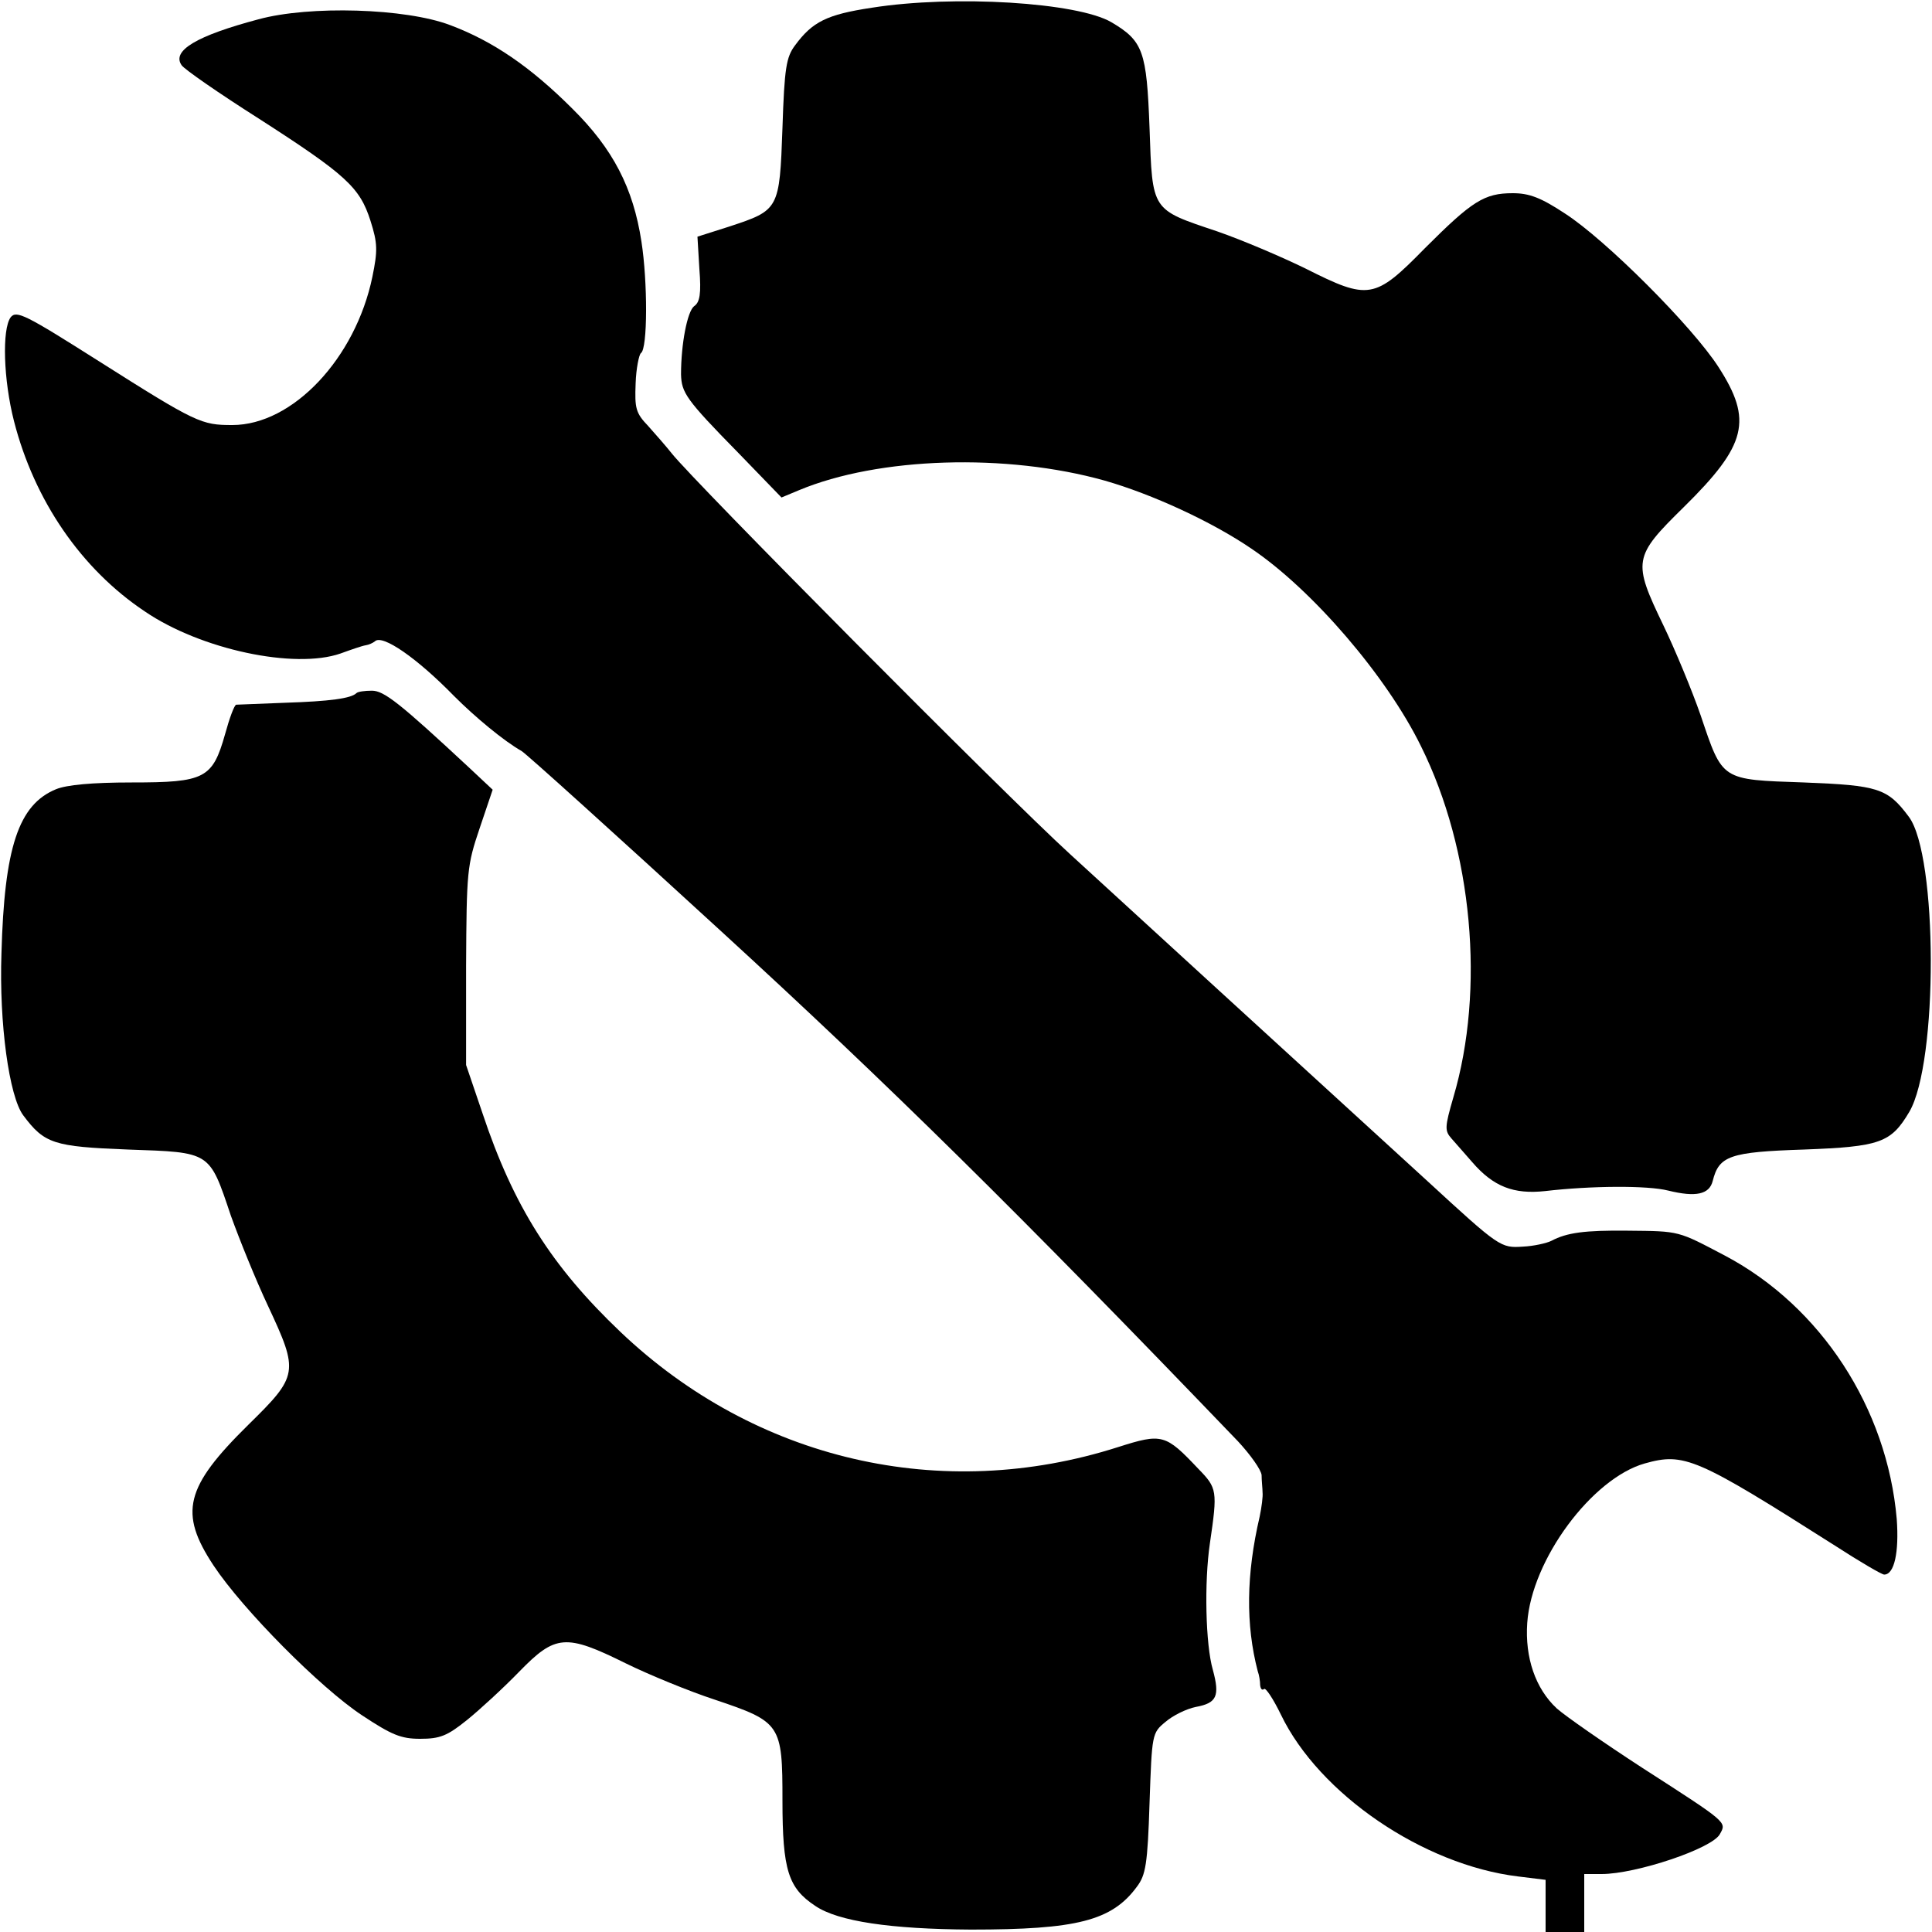
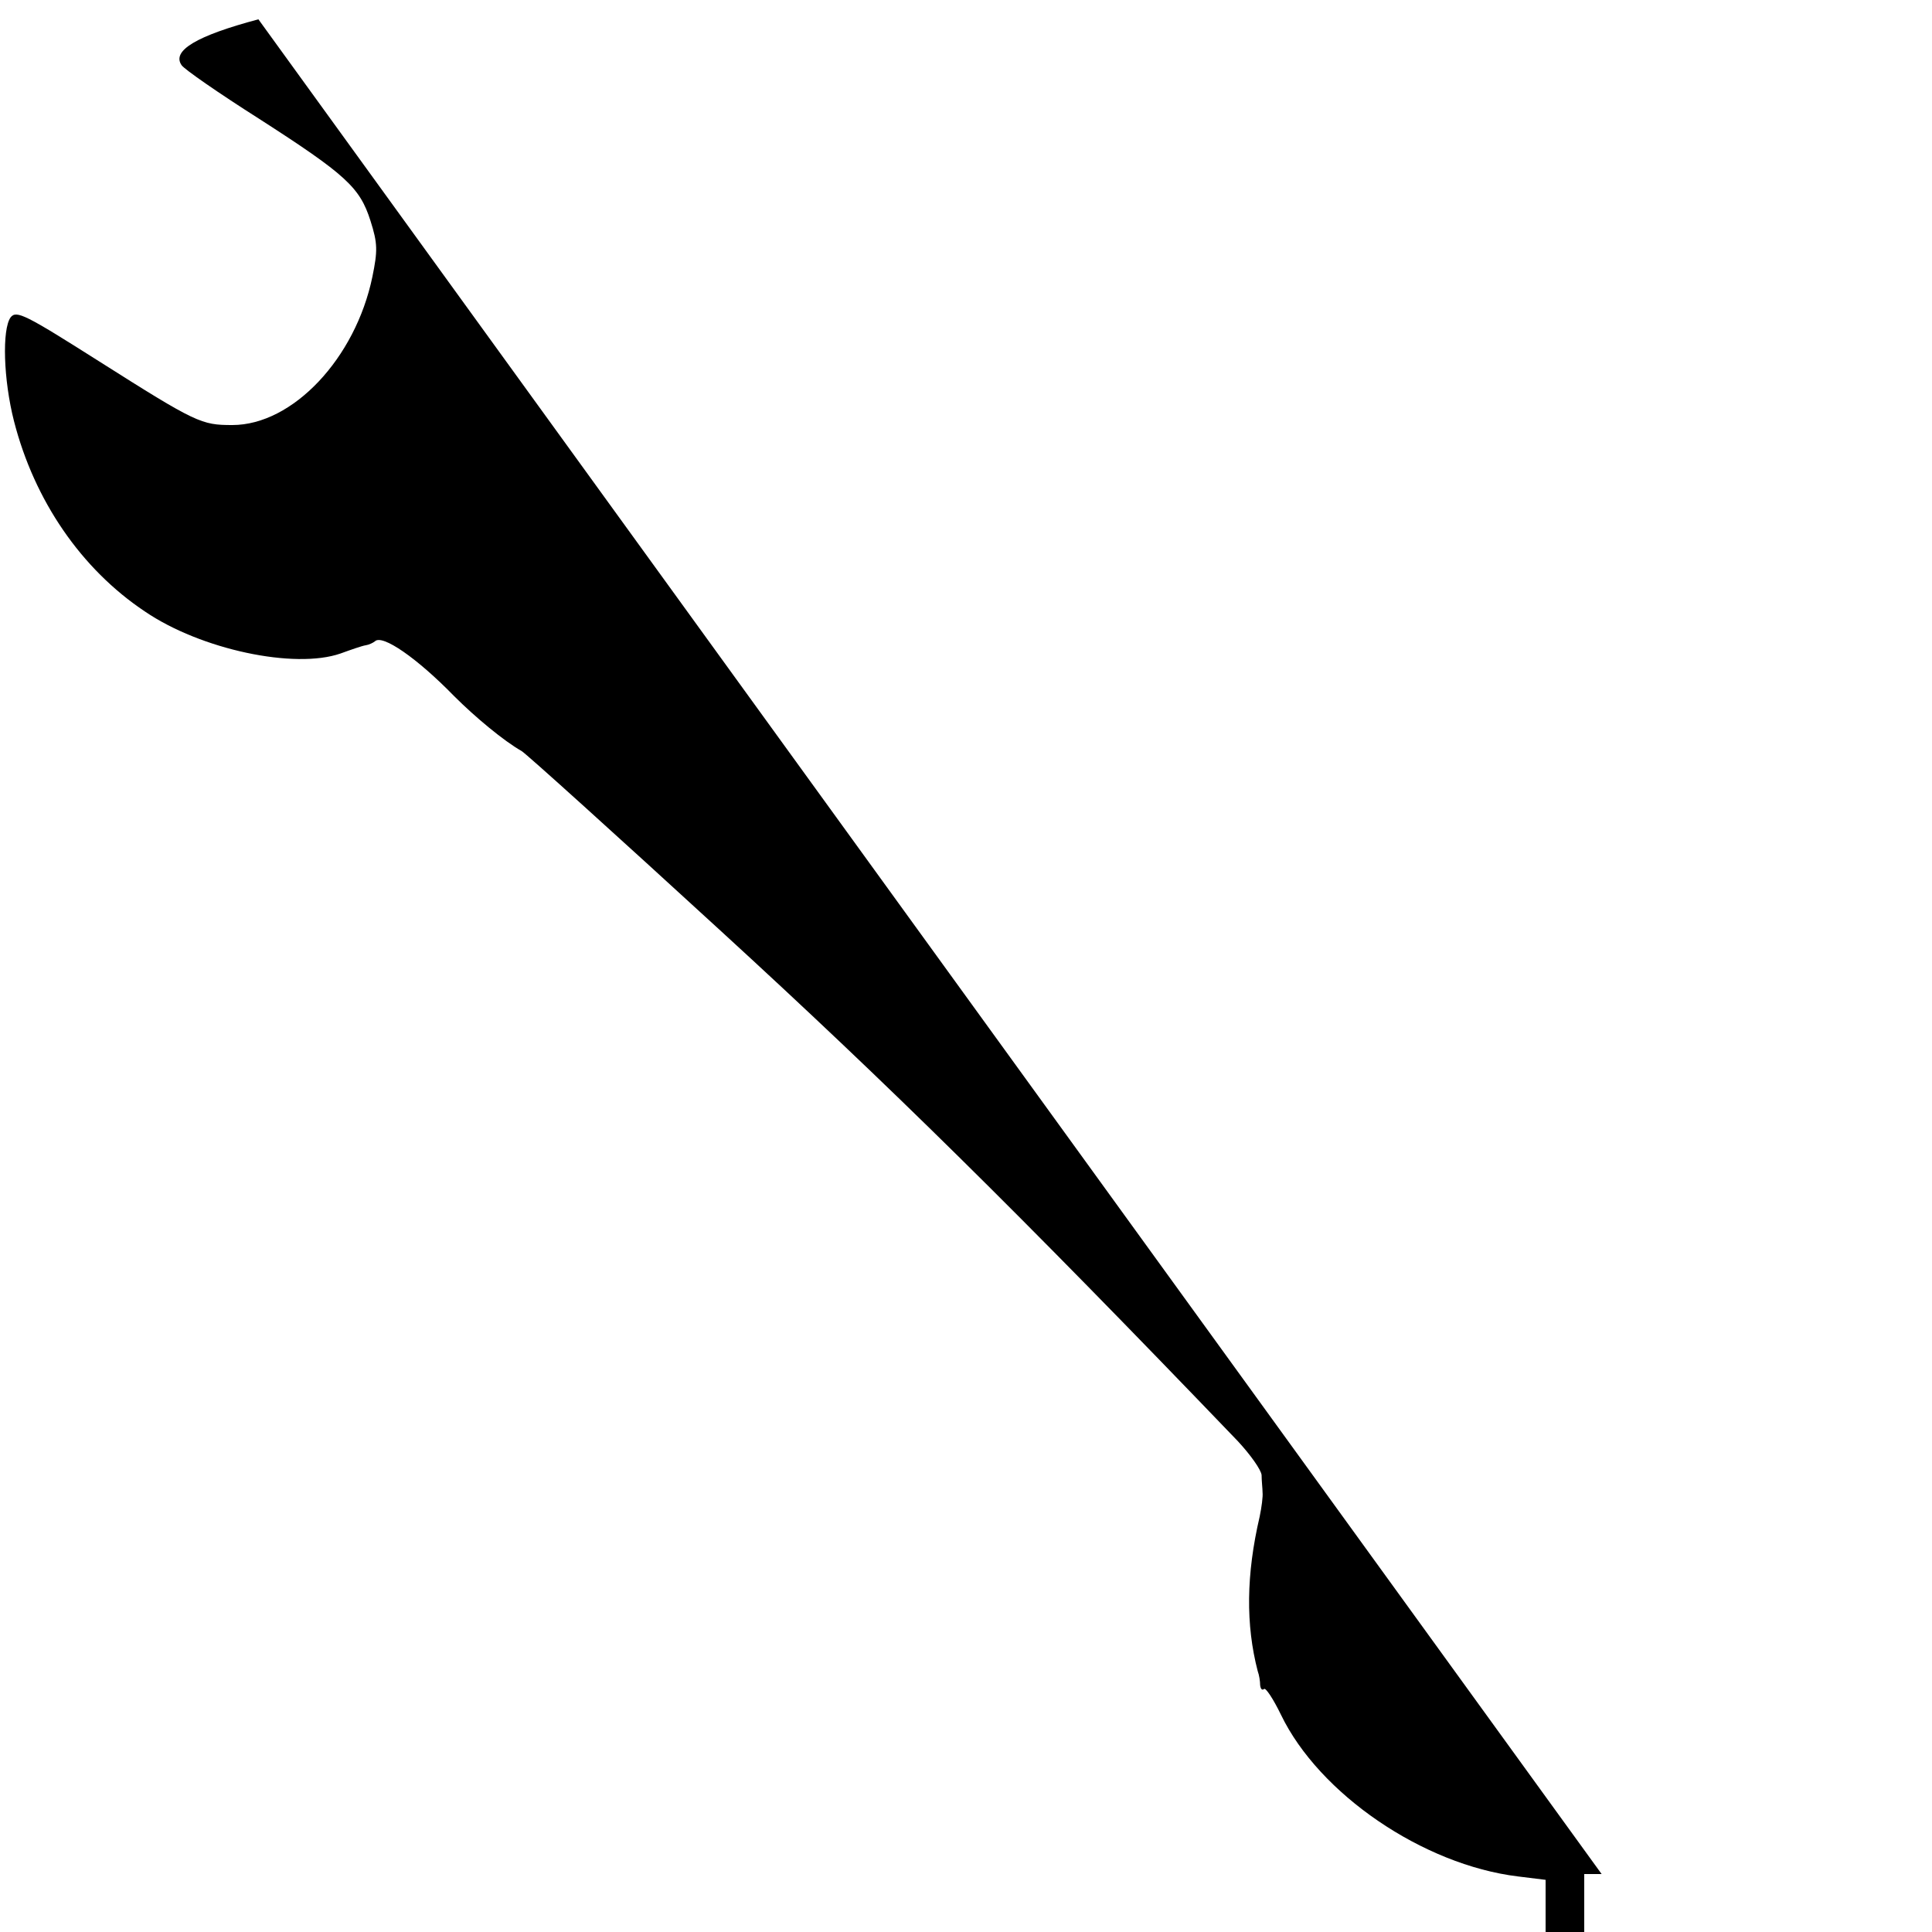
<svg xmlns="http://www.w3.org/2000/svg" version="1.0" width="400pt" height="400pt" viewBox="0 0 400 400" preserveAspectRatio="xMidYMid meet">
  <g transform="translate(0,400) scale(0.1,-0.1)" fill="#000000" stroke="none">
-     <path d="M1805 3984 c-93 -14 -123 -29 -159 -78 -18 -24 -22 -46 -26 -171 -6 -169 -7 -170 -110 -204 l-66 -21 4 -67 c4 -51 1 -69 -11 -77 -14 -11 -27 -78 -27 -141 1 -38 10 -52 118 -162 l90 -93 36 15 c165 69 430 77 633 20 98 -28 222 -85 304 -141 126 -85 280 -264 351 -409 107 -215 133 -504 67 -727 -18 -62 -18 -69 -4 -85 9 -10 28 -32 43 -49 44 -51 86 -67 151 -60 94 11 212 12 255 1 57 -14 85 -8 92 20 13 52 35 60 189 65 158 6 180 14 218 78 60 102 59 531 -1 611 -44 59 -63 65 -217 71 -173 6 -168 3 -214 139 -18 52 -53 136 -77 186 -64 133 -63 142 42 245 131 129 143 180 72 290 -54 84 -234 264 -318 318 -50 33 -74 42 -108 42 -59 0 -84 -16 -182 -114 -104 -106 -116 -108 -247 -42 -49 24 -131 59 -183 77 -137 46 -134 41 -140 214 -6 159 -13 180 -79 219 -70 41 -325 57 -496 30z" />
-     <path d="M535 3960 c-128 -34 -180 -65 -159 -95 5 -8 77 -58 159 -110 182 -117 210 -143 232 -212 15 -47 15 -62 4 -116 -35 -169 -165 -307 -290 -307 -64 0 -74 4 -276 132 -153 97 -171 106 -183 91 -18 -25 -15 -129 7 -215 42 -164 139 -306 271 -394 116 -79 310 -120 405 -87 22 8 45 16 52 17 7 1 15 5 19 8 15 16 88 -35 164 -113 44 -44 103 -93 140 -114 10 -6 196 -174 413 -373 346 -317 614 -581 1070 -1056 26 -28 48 -59 49 -70 0 -12 2 -28 2 -36 1 -8 -2 -31 -6 -50 -28 -120 -29 -224 -4 -320 3 -8 5 -21 5 -29 1 -8 4 -11 8 -8 3 4 19 -20 35 -53 79 -164 294 -311 491 -335 l57 -7 0 -54 0 -54 40 0 40 0 0 60 0 60 36 0 c71 0 230 53 245 83 14 25 16 23 -161 137 -80 52 -159 107 -177 123 -44 41 -66 105 -61 177 9 131 134 299 243 330 82 23 106 13 394 -170 51 -33 97 -60 102 -60 21 0 31 46 26 115 -20 230 -157 440 -355 545 -99 52 -93 51 -202 52 -89 1 -126 -4 -158 -21 -10 -5 -37 -11 -59 -12 -46 -3 -48 -2 -198 136 -288 263 -610 558 -740 677 -140 128 -779 772 -824 829 -11 14 -33 39 -49 57 -26 27 -28 37 -26 88 1 31 7 60 11 63 14 9 14 148 1 231 -17 111 -59 192 -143 275 -87 87 -165 140 -253 173 -92 35 -291 41 -397 12z" />
-     <path d="M738 2565 c-11 -11 -55 -17 -148 -20 -52 -2 -98 -4 -101 -4 -4 -1 -14 -28 -23 -61 -26 -92 -42 -100 -193 -100 -83 0 -135 -5 -157 -14 -78 -32 -107 -121 -113 -340 -5 -145 16 -296 45 -335 44 -59 63 -65 217 -71 172 -6 168 -3 213 -137 18 -50 52 -134 77 -187 64 -137 63 -144 -41 -246 -131 -129 -144 -182 -72 -291 61 -92 221 -253 307 -310 62 -41 81 -49 121 -49 41 0 56 6 97 39 26 21 75 66 108 100 75 77 96 79 221 17 49 -24 132 -58 184 -75 137 -46 140 -51 140 -209 0 -144 12 -181 68 -218 47 -32 156 -48 322 -49 219 0 292 18 344 89 18 24 22 46 26 173 5 143 5 145 33 168 15 13 43 27 63 31 43 8 50 22 35 77 -15 52 -18 181 -6 262 16 109 15 114 -24 154 -68 72 -75 74 -166 45 -366 -117 -751 -27 -1030 238 -143 136 -222 261 -286 453 l-34 100 0 205 c1 197 2 208 28 285 l27 80 -48 45 c-145 135 -177 160 -202 160 -15 0 -29 -2 -32 -5z" />
+     <path d="M535 3960 c-128 -34 -180 -65 -159 -95 5 -8 77 -58 159 -110 182 -117 210 -143 232 -212 15 -47 15 -62 4 -116 -35 -169 -165 -307 -290 -307 -64 0 -74 4 -276 132 -153 97 -171 106 -183 91 -18 -25 -15 -129 7 -215 42 -164 139 -306 271 -394 116 -79 310 -120 405 -87 22 8 45 16 52 17 7 1 15 5 19 8 15 16 88 -35 164 -113 44 -44 103 -93 140 -114 10 -6 196 -174 413 -373 346 -317 614 -581 1070 -1056 26 -28 48 -59 49 -70 0 -12 2 -28 2 -36 1 -8 -2 -31 -6 -50 -28 -120 -29 -224 -4 -320 3 -8 5 -21 5 -29 1 -8 4 -11 8 -8 3 4 19 -20 35 -53 79 -164 294 -311 491 -335 l57 -7 0 -54 0 -54 40 0 40 0 0 60 0 60 36 0 z" />
  </g>
</svg>